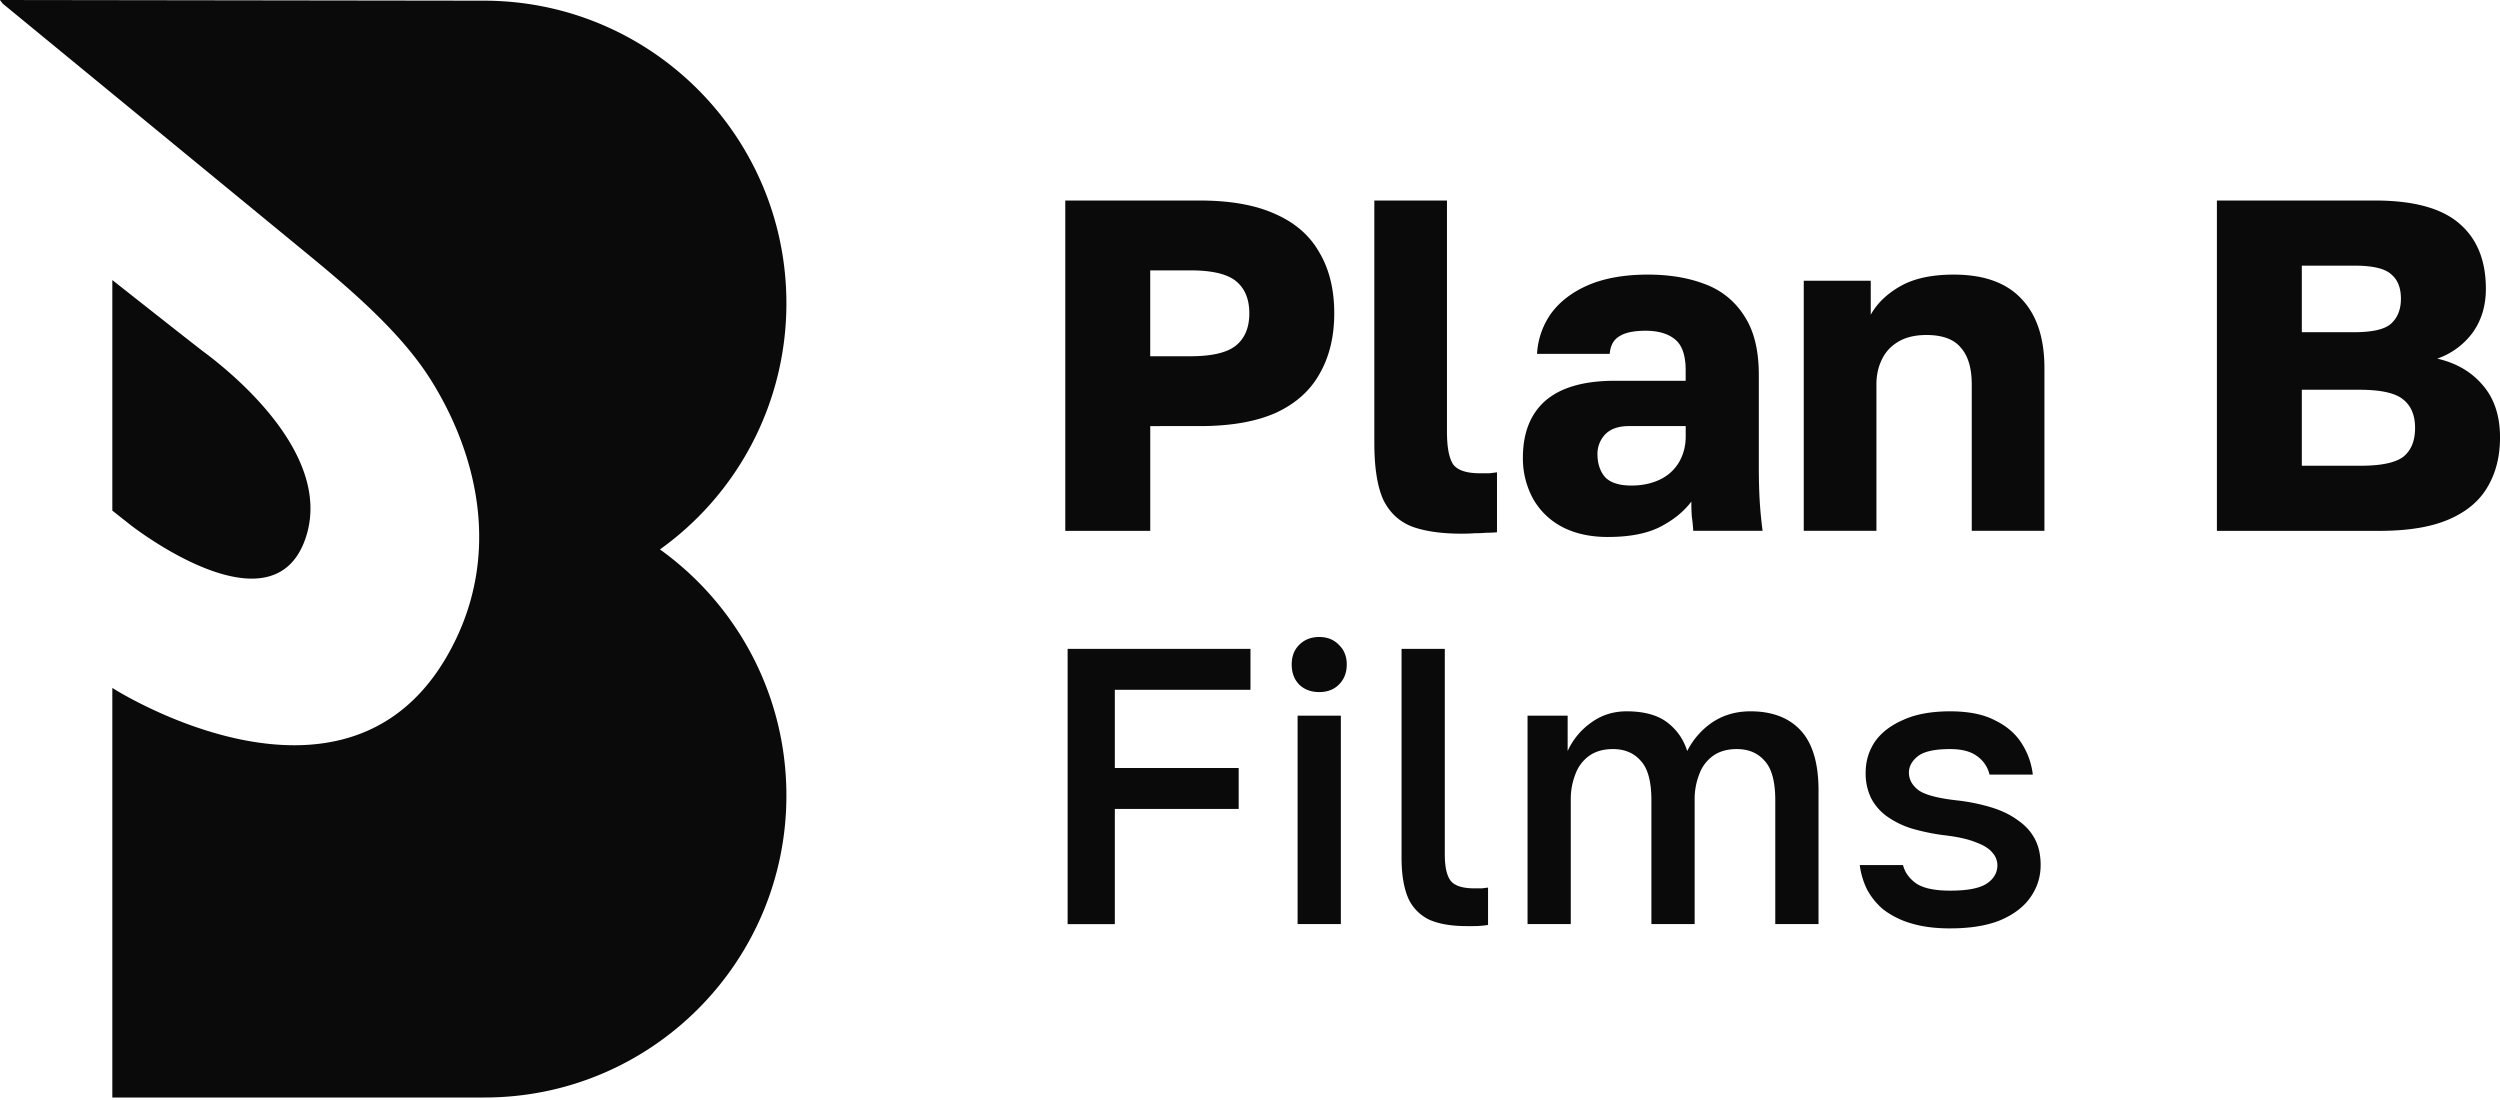
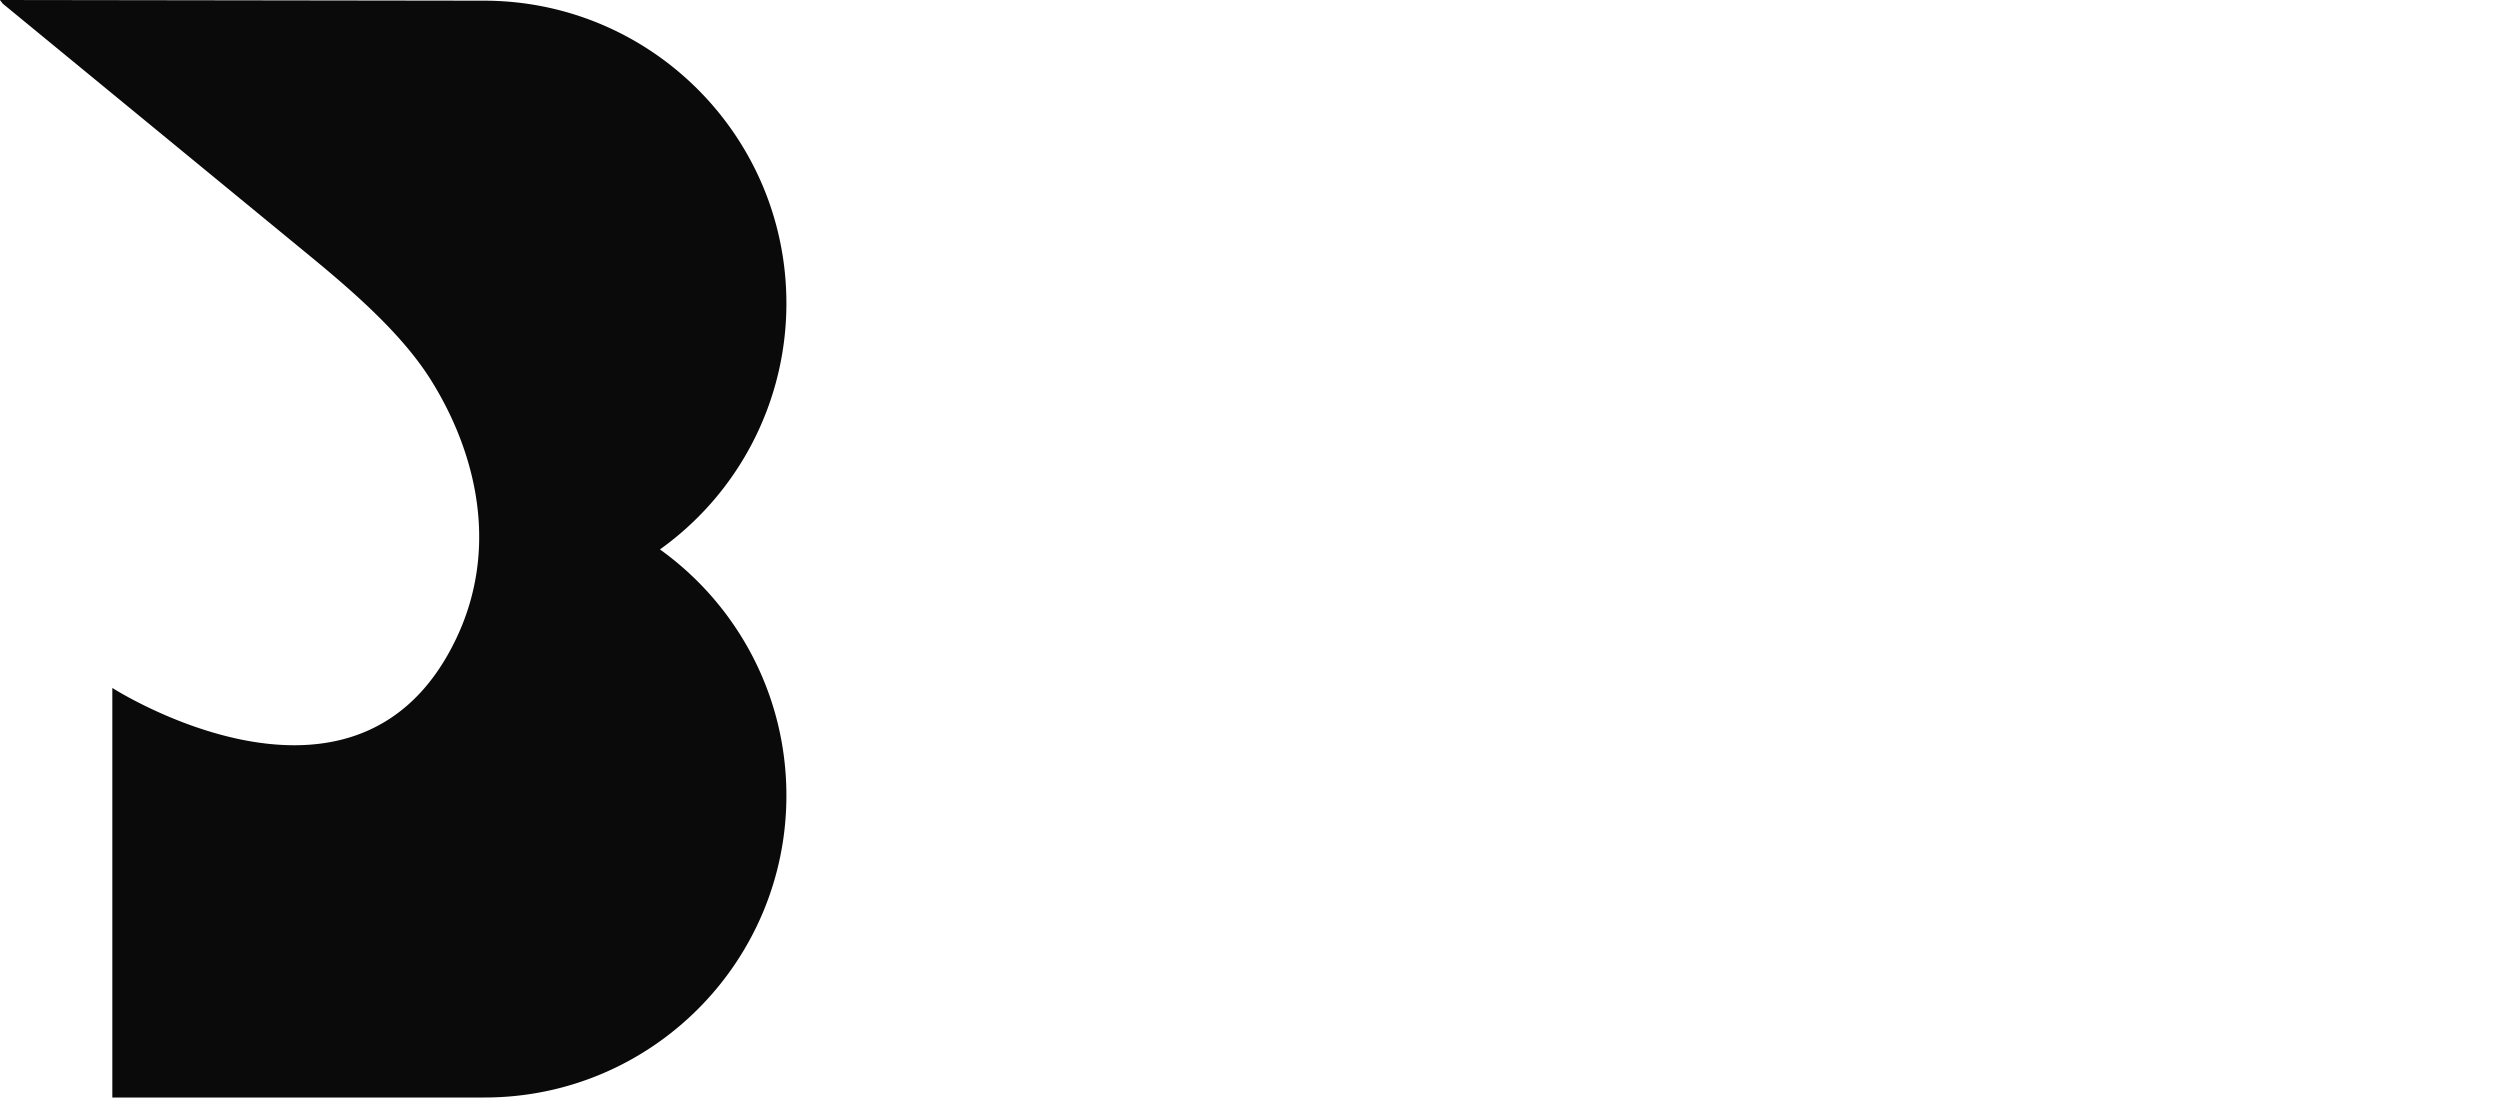
<svg xmlns="http://www.w3.org/2000/svg" width="100" height="44" fill="none">
-   <path d="M78.008 37.136c-.608 0-1.132-.069-1.573-.205a3.386 3.386 0 0 1-1.1-.55 2.705 2.705 0 0 1-.661-.818 3.067 3.067 0 0 1-.283-.96h1.73c.073.294.252.54.535.74.283.188.734.283 1.352.283.692 0 1.18-.095 1.463-.283.283-.19.425-.436.425-.74a.757.757 0 0 0-.205-.503c-.126-.157-.346-.294-.66-.409-.304-.126-.729-.22-1.274-.283a8.45 8.45 0 0 1-1.29-.268 3.494 3.494 0 0 1-.991-.487 2.07 2.07 0 0 1-.63-.724 2.258 2.258 0 0 1-.22-1.022c0-.451.121-.86.362-1.227.252-.367.63-.66 1.133-.88.503-.232 1.132-.347 1.887-.347.734 0 1.332.12 1.794.362.471.23.828.54 1.07.928a2.9 2.9 0 0 1 .44 1.242h-1.73a1.26 1.26 0 0 0-.52-.755c-.251-.178-.603-.267-1.054-.267-.618 0-1.048.095-1.29.283-.24.189-.361.41-.361.66 0 .274.13.51.393.709.273.188.807.325 1.604.409a7.68 7.68 0 0 1 1.337.283c.399.126.74.293 1.023.503.293.2.519.446.676.74.157.293.236.644.236 1.053 0 .472-.136.902-.409 1.29-.262.377-.66.682-1.195.912-.535.22-1.206.33-2.014.33ZM61.102 36.963v-8.337h1.604v1.416a2.8 2.8 0 0 1 .912-1.117c.42-.315.902-.472 1.447-.472.692 0 1.232.147 1.62.44.388.294.656.677.803 1.149a3.046 3.046 0 0 1 1.006-1.149c.44-.293.95-.44 1.526-.44.87 0 1.541.257 2.013.77.472.515.708 1.312.708 2.392v5.348h-1.73v-4.955c0-.745-.142-1.269-.425-1.573-.272-.315-.645-.472-1.117-.472-.377 0-.692.09-.943.267a1.557 1.557 0 0 0-.55.724 2.74 2.74 0 0 0-.19 1.054v4.955h-1.73v-4.955c0-.745-.141-1.269-.424-1.573-.273-.315-.645-.472-1.117-.472-.378 0-.692.09-.944.267a1.557 1.557 0 0 0-.55.724 2.74 2.74 0 0 0-.19 1.054v4.955h-1.73ZM58.658 37.044c-.598 0-1.09-.084-1.479-.252a1.75 1.75 0 0 1-.85-.865c-.177-.409-.267-.949-.267-1.62v-8.352h1.73v8.227c0 .513.085.87.252 1.069.168.189.478.283.928.283h.3l.25-.031v1.494a2.65 2.65 0 0 1-.25.032 3.35 3.35 0 0 1-.331.015h-.283ZM51.904 36.963v-8.337h1.73v8.337h-1.73Zm.865-9.28c-.325 0-.593-.1-.802-.3-.2-.209-.299-.476-.299-.802 0-.325.1-.587.299-.786.21-.21.477-.315.802-.315.325 0 .587.105.787.315.21.2.314.461.314.786 0 .326-.105.593-.314.803-.2.199-.462.299-.787.299ZM42.705 36.965v-11.01h7.314v1.636h-5.426v3.13h4.954v1.636h-4.954v4.608h-1.888ZM88.676 21.234V8.021h6.323c1.548 0 2.674.309 3.379.925.704.604 1.057 1.473 1.057 2.605 0 .68-.177 1.265-.529 1.755a2.963 2.963 0 0 1-1.416 1.039c.768.176 1.378.534 1.831 1.075.453.529.68 1.221.68 2.077 0 .767-.17 1.434-.51 2-.327.554-.843.982-1.548 1.284-.704.302-1.623.453-2.755.453h-6.512Zm3.397-2.605h2.36c.818 0 1.384-.12 1.698-.358.315-.252.472-.636.472-1.152 0-.516-.163-.9-.49-1.151-.315-.252-.894-.378-1.737-.378h-2.303v3.04Zm0-5.341h2.095c.73 0 1.221-.114 1.473-.34.264-.24.396-.573.396-1 0-.44-.132-.768-.396-.982-.252-.226-.736-.34-1.454-.34h-2.114v2.662ZM72.15 21.233V11.23h2.68v1.359c.252-.453.642-.83 1.17-1.133.542-.314 1.26-.472 2.153-.472 1.195 0 2.095.321 2.699.963.616.642.925 1.567.925 2.775v6.511H78.87v-5.85c0-.655-.145-1.146-.434-1.473-.277-.34-.736-.51-1.378-.51-.466 0-.85.095-1.152.284-.289.176-.503.415-.641.717-.139.29-.208.616-.208.981v5.851H72.15ZM64.314 21.479c-.718 0-1.334-.139-1.85-.415a2.852 2.852 0 0 1-1.152-1.133 3.369 3.369 0 0 1-.396-1.623c0-.994.302-1.756.906-2.284.617-.529 1.541-.793 2.775-.793h2.83v-.415c0-.604-.144-1.02-.433-1.246-.277-.226-.667-.34-1.17-.34-.479 0-.831.076-1.058.227-.226.138-.352.371-.377.698h-2.907a3.078 3.078 0 0 1 .566-1.623c.353-.478.85-.855 1.492-1.132.654-.277 1.447-.416 2.378-.416.88 0 1.655.133 2.322.397a3.113 3.113 0 0 1 1.547 1.283c.378.58.566 1.36.566 2.34v3.681c0 .529.013.995.038 1.397.025.39.063.774.113 1.151H67.73a6.13 6.13 0 0 0-.057-.566 8.071 8.071 0 0 1-.019-.604c-.302.403-.723.743-1.264 1.02-.529.264-1.22.396-2.076.396Zm.943-2.057c.415 0 .787-.076 1.114-.227.327-.151.585-.378.774-.68.189-.314.283-.666.283-1.056v-.416h-2.265c-.428 0-.749.114-.963.34a1.132 1.132 0 0 0-.302.774c0 .377.1.686.302.925.214.226.566.34 1.057.34ZM58.465 21.347c-.806 0-1.466-.094-1.982-.283-.516-.201-.9-.56-1.152-1.076-.239-.528-.358-1.29-.358-2.284V8.021h2.906v9.25c0 .616.082 1.05.246 1.302.176.239.535.358 1.076.358h.377l.302-.038v2.398a4.223 4.223 0 0 1-.415.018 5.256 5.256 0 0 1-.472.02c-.163.012-.34.018-.529.018ZM42.611 21.234V8.021h5.38c1.233 0 2.246.183 3.039.548.792.352 1.377.868 1.755 1.548.39.666.585 1.472.585 2.416 0 .93-.195 1.736-.585 2.416-.377.68-.963 1.201-1.755 1.566-.793.353-1.806.529-3.04.529H46.01v4.19H42.61Zm3.398-6.984h1.604c.868 0 1.479-.145 1.831-.434.352-.29.529-.717.529-1.283 0-.567-.177-.994-.529-1.284-.352-.29-.963-.434-1.83-.434h-1.605v3.435ZM5.227 21.004s5.644 4.429 6.988.546c1.146-3.306-2.865-6.587-4.082-7.488-.33-.247-3.64-2.86-3.64-2.86v9.222l.734.58Z" fill="#0A0A0A" />
  <path d="M31.456 12.134c0-6.687-5.42-12.107-12.106-12.107L-.002 0 .11.146l12.159 9.988c1.726 1.418 3.76 3.15 4.951 5.04 1.88 2.986 2.938 7.166.633 11.118-4.158 7.123-13.36 1.226-13.36 1.226V43.9h14.885c6.67 0 12.078-5.408 12.078-12.079 0-4.056-1.995-7.647-5.058-9.844a12.088 12.088 0 0 0 5.058-9.843Z" fill="#0A0A0A" />
</svg>